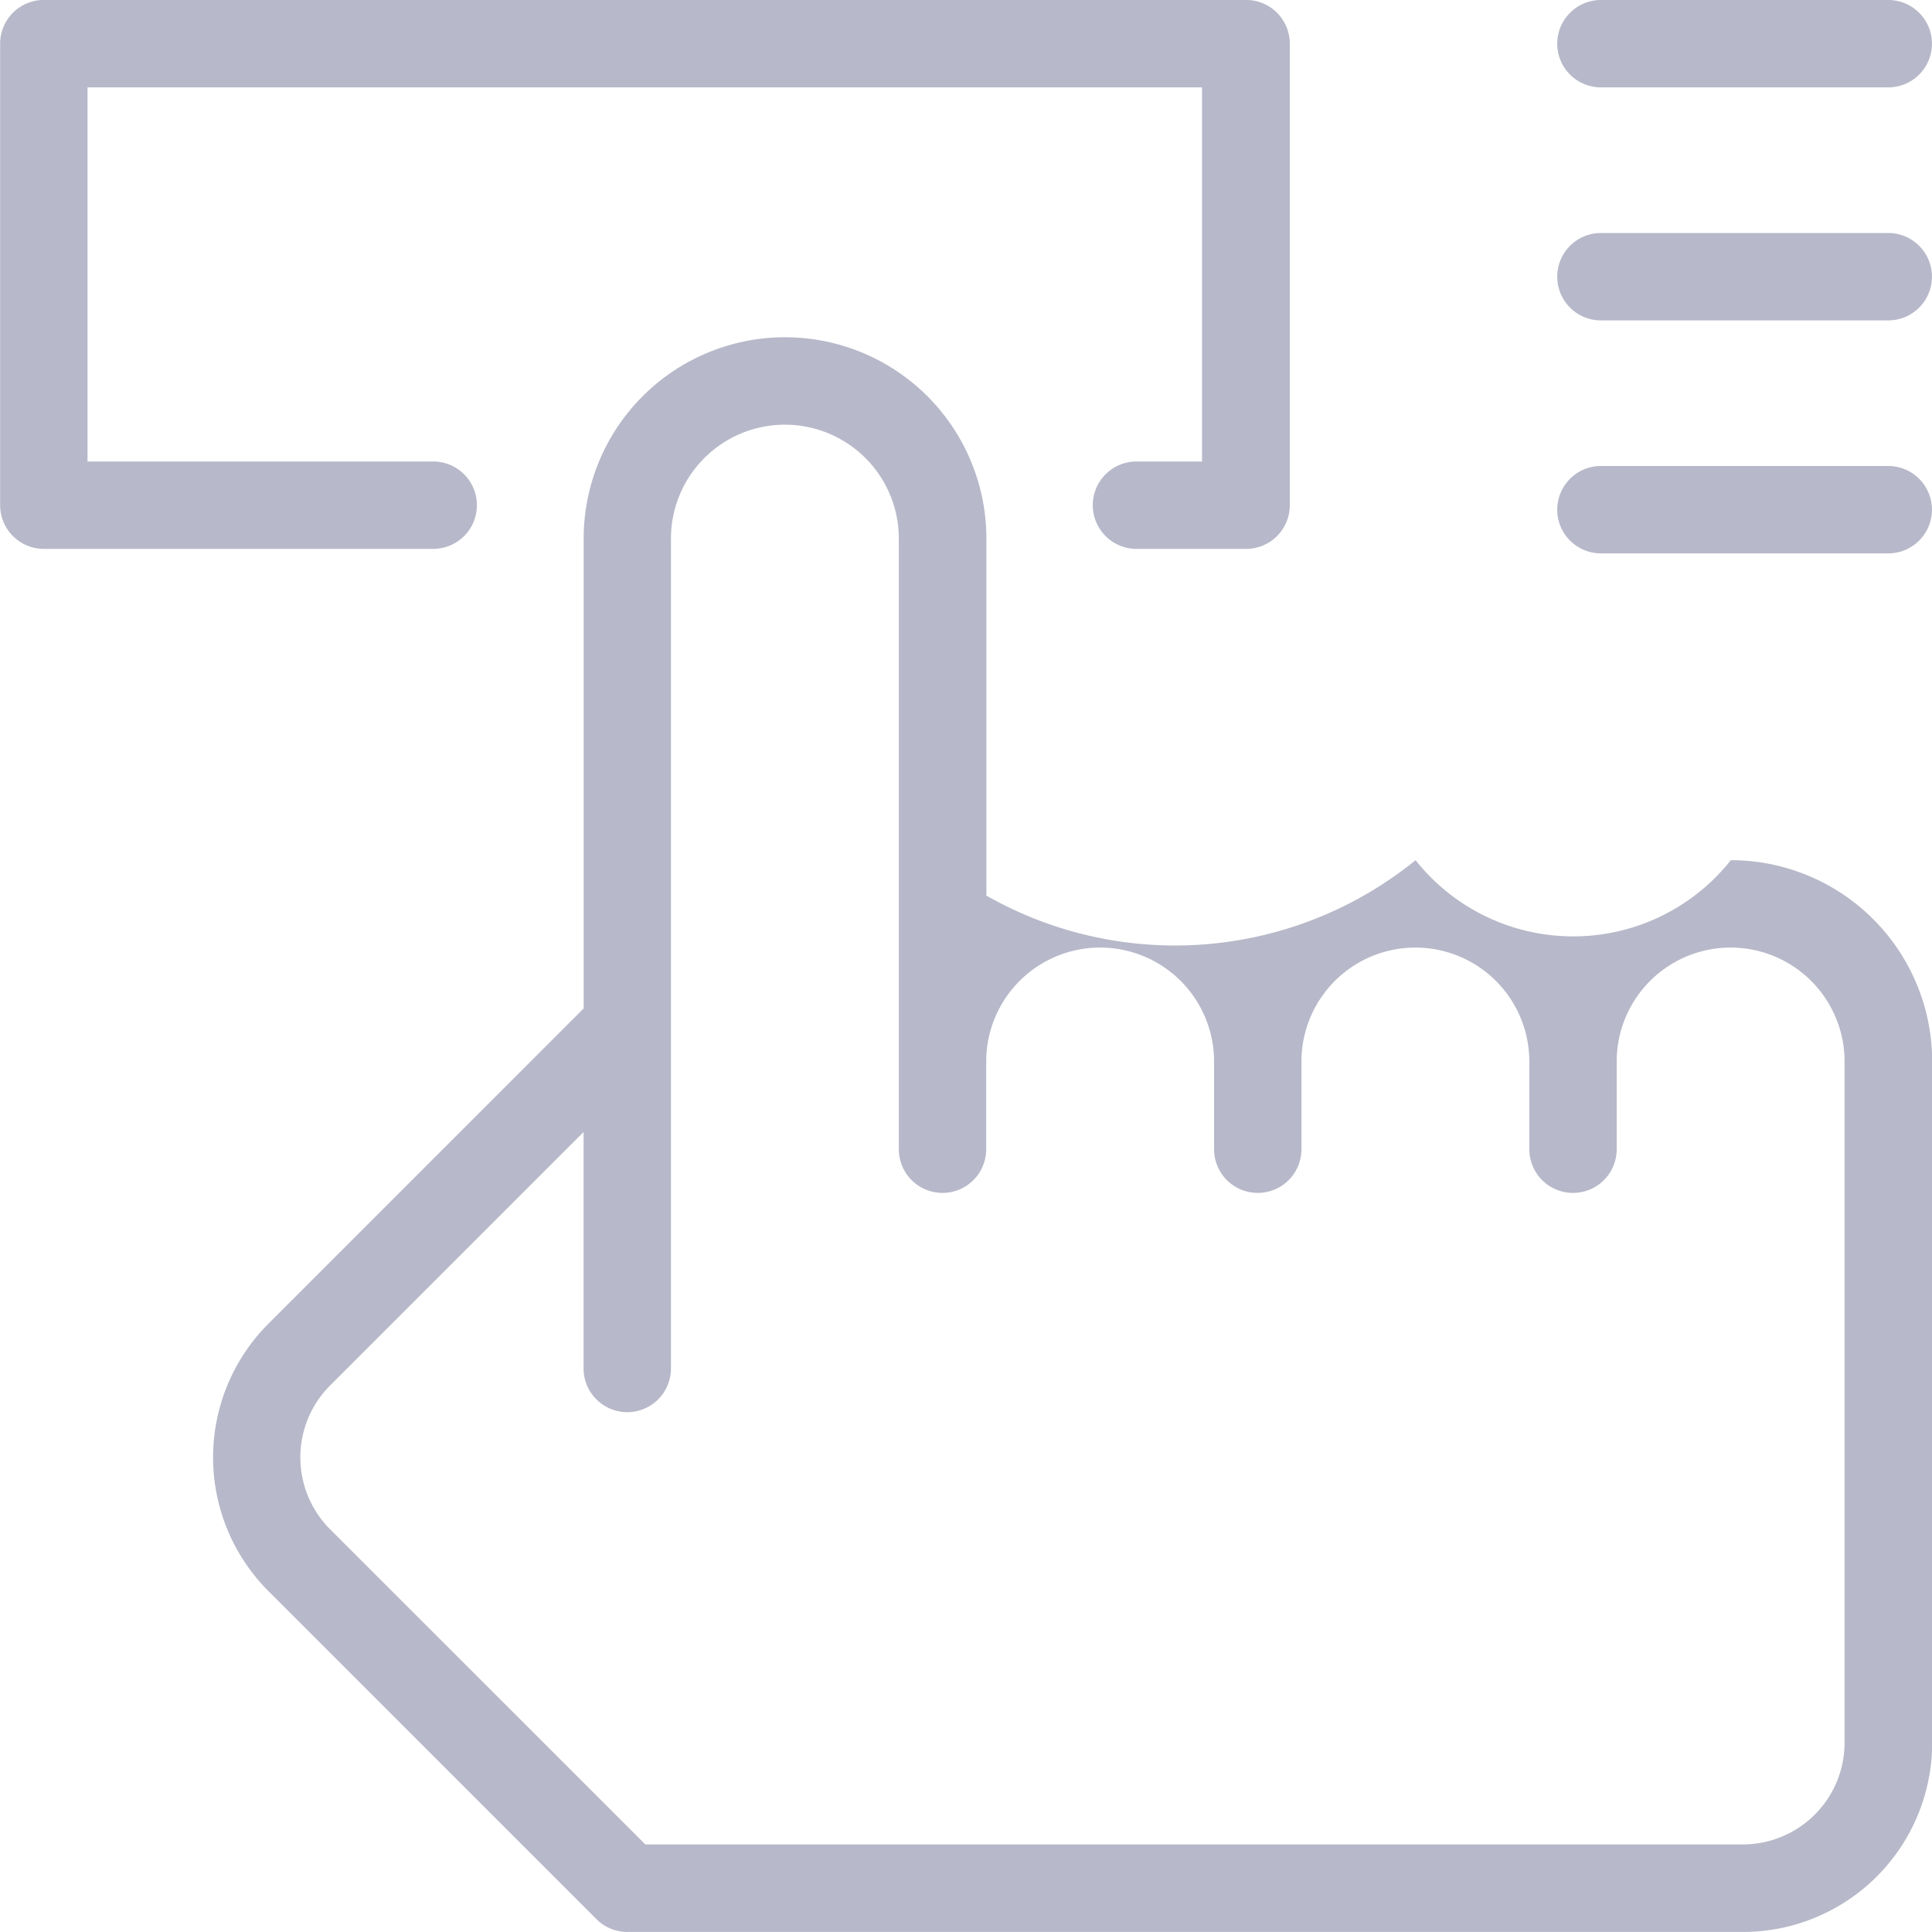
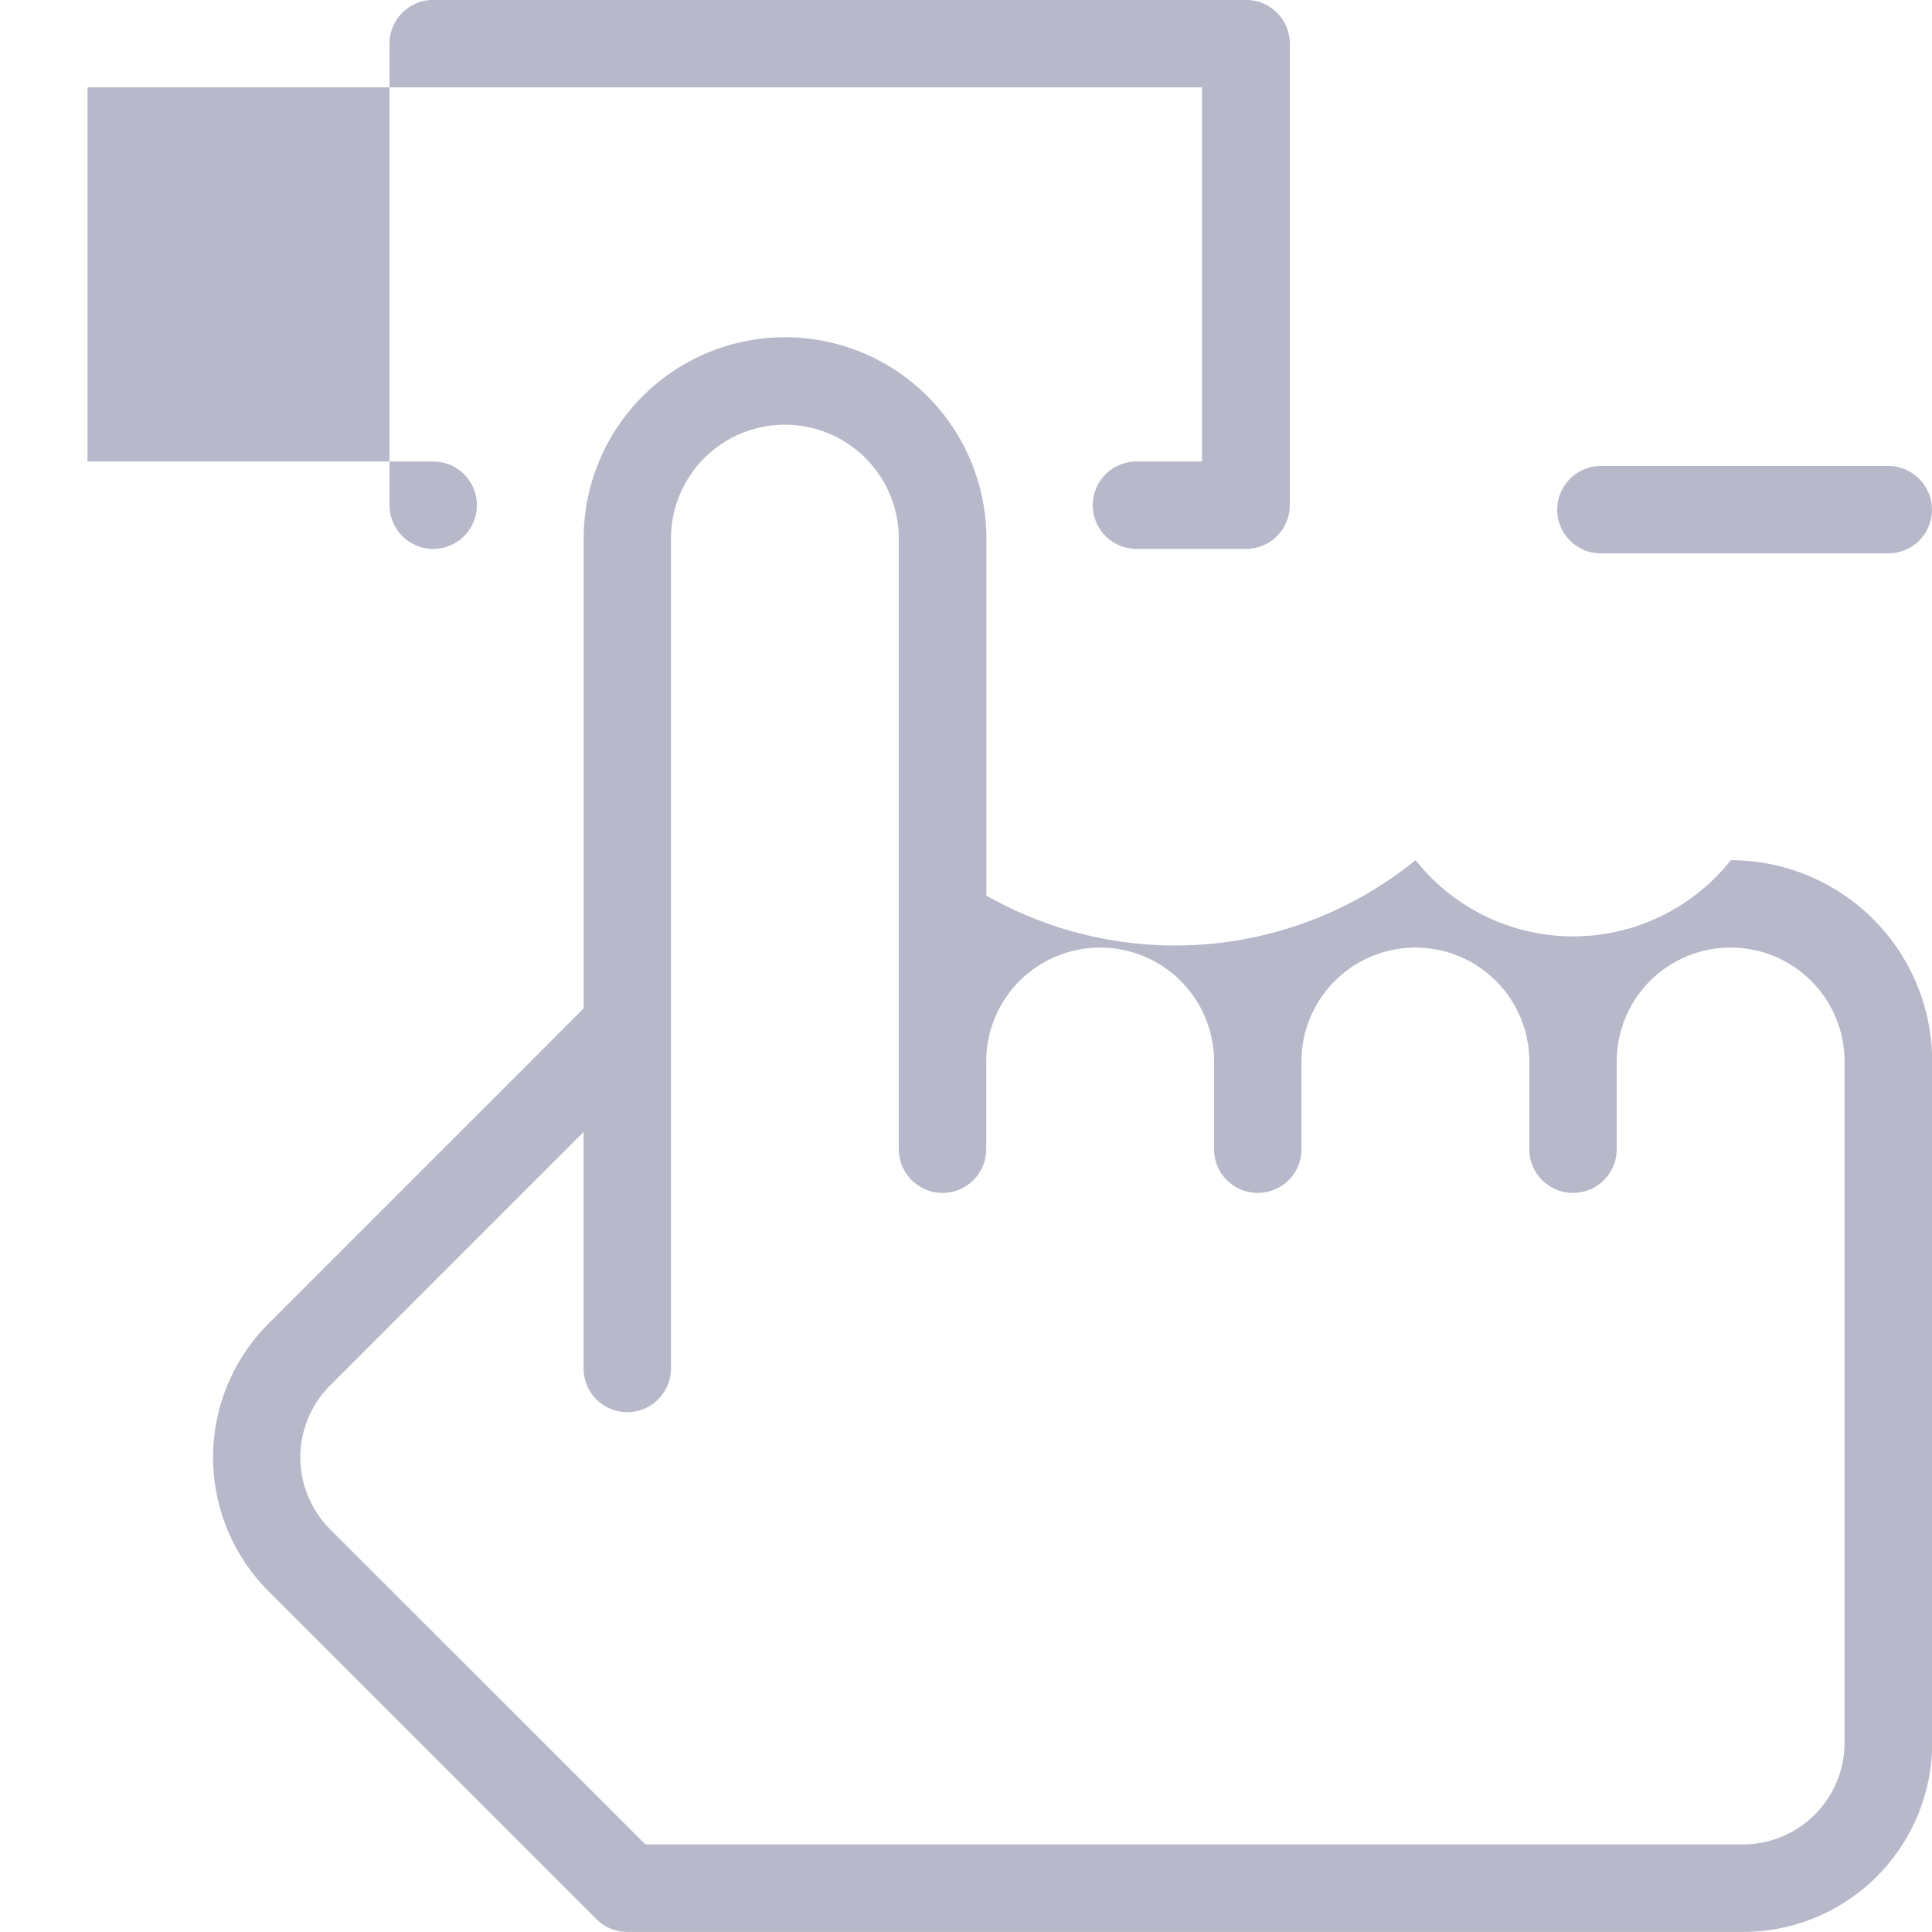
<svg xmlns="http://www.w3.org/2000/svg" width="41.257" height="41.256">
  <g data-name="Groupe 2537">
    <g data-name="Groupe 2534">
-       <path data-name="Tracé 1117" d="M40.323 1.866h-6.136a.933.933 0 010-1.866h6.136a.933.933 0 010 1.866z" fill="#b7b8c9" />
-     </g>
+       </g>
    <g data-name="Groupe 2535">
-       <path data-name="Tracé 1118" d="M40.323 6.842h-6.136a.933.933 0 010-1.866h6.136a.933.933 0 010 1.866z" fill="#b7b8c9" />
-     </g>
+       </g>
    <g data-name="Groupe 2536">
      <path data-name="Tracé 1119" d="M40.323 11.817h-6.136a.933.933 0 010-1.866h6.136a.933.933 0 010 1.866z" fill="#b7b8c9" />
    </g>
  </g>
  <g data-name="Groupe 2538">
    <path data-name="Tracé 1120" d="M37.22 41.256H13.397a.933.933 0 01-.66-.273l-7.006-7.007a4.04 4.04 0 010-5.708l6.733-6.734V11.502a4.3 4.3 0 018.6 0v7.623a8.15 8.15 0 009.165-.756 4.295 4.295 0 006.732 0 4.3 4.3 0 014.3 4.3v14.552a4.041 4.041 0 01-4.041 4.035zm-23.439-1.869H37.22a2.173 2.173 0 002.17-2.17V22.668a2.433 2.433 0 00-4.866 0v1.873a.933.933 0 11-1.866 0v-1.873a2.433 2.433 0 00-4.866 0v1.873a.933.933 0 11-1.866 0v-1.873a2.433 2.433 0 00-4.866 0v1.873a.933.933 0 11-1.866 0V11.502a2.433 2.433 0 00-4.866 0v17.721a.933.933 0 11-1.866 0v-5.05l-5.414 5.414a2.173 2.173 0 000 3.069z" fill="#b7b8c9" />
  </g>
  <g data-name="Groupe 2539">
-     <path data-name="Tracé 1121" d="M26.607 11.721h-2.338a.933.933 0 010-1.866h1.4V1.866h-23.8v7.989h7.382a.933.933 0 010 1.866H.936a.933.933 0 01-.933-.933V.932a.933.933 0 01.933-.933H26.61a.933.933 0 01.933.933v9.856a.933.933 0 01-.936.933z" fill="#b7b8c9" />
+     <path data-name="Tracé 1121" d="M26.607 11.721h-2.338a.933.933 0 010-1.866h1.4V1.866h-23.8v7.989h7.382a.933.933 0 010 1.866a.933.933 0 01-.933-.933V.932a.933.933 0 01.933-.933H26.61a.933.933 0 01.933.933v9.856a.933.933 0 01-.936.933z" fill="#b7b8c9" />
  </g>
</svg>